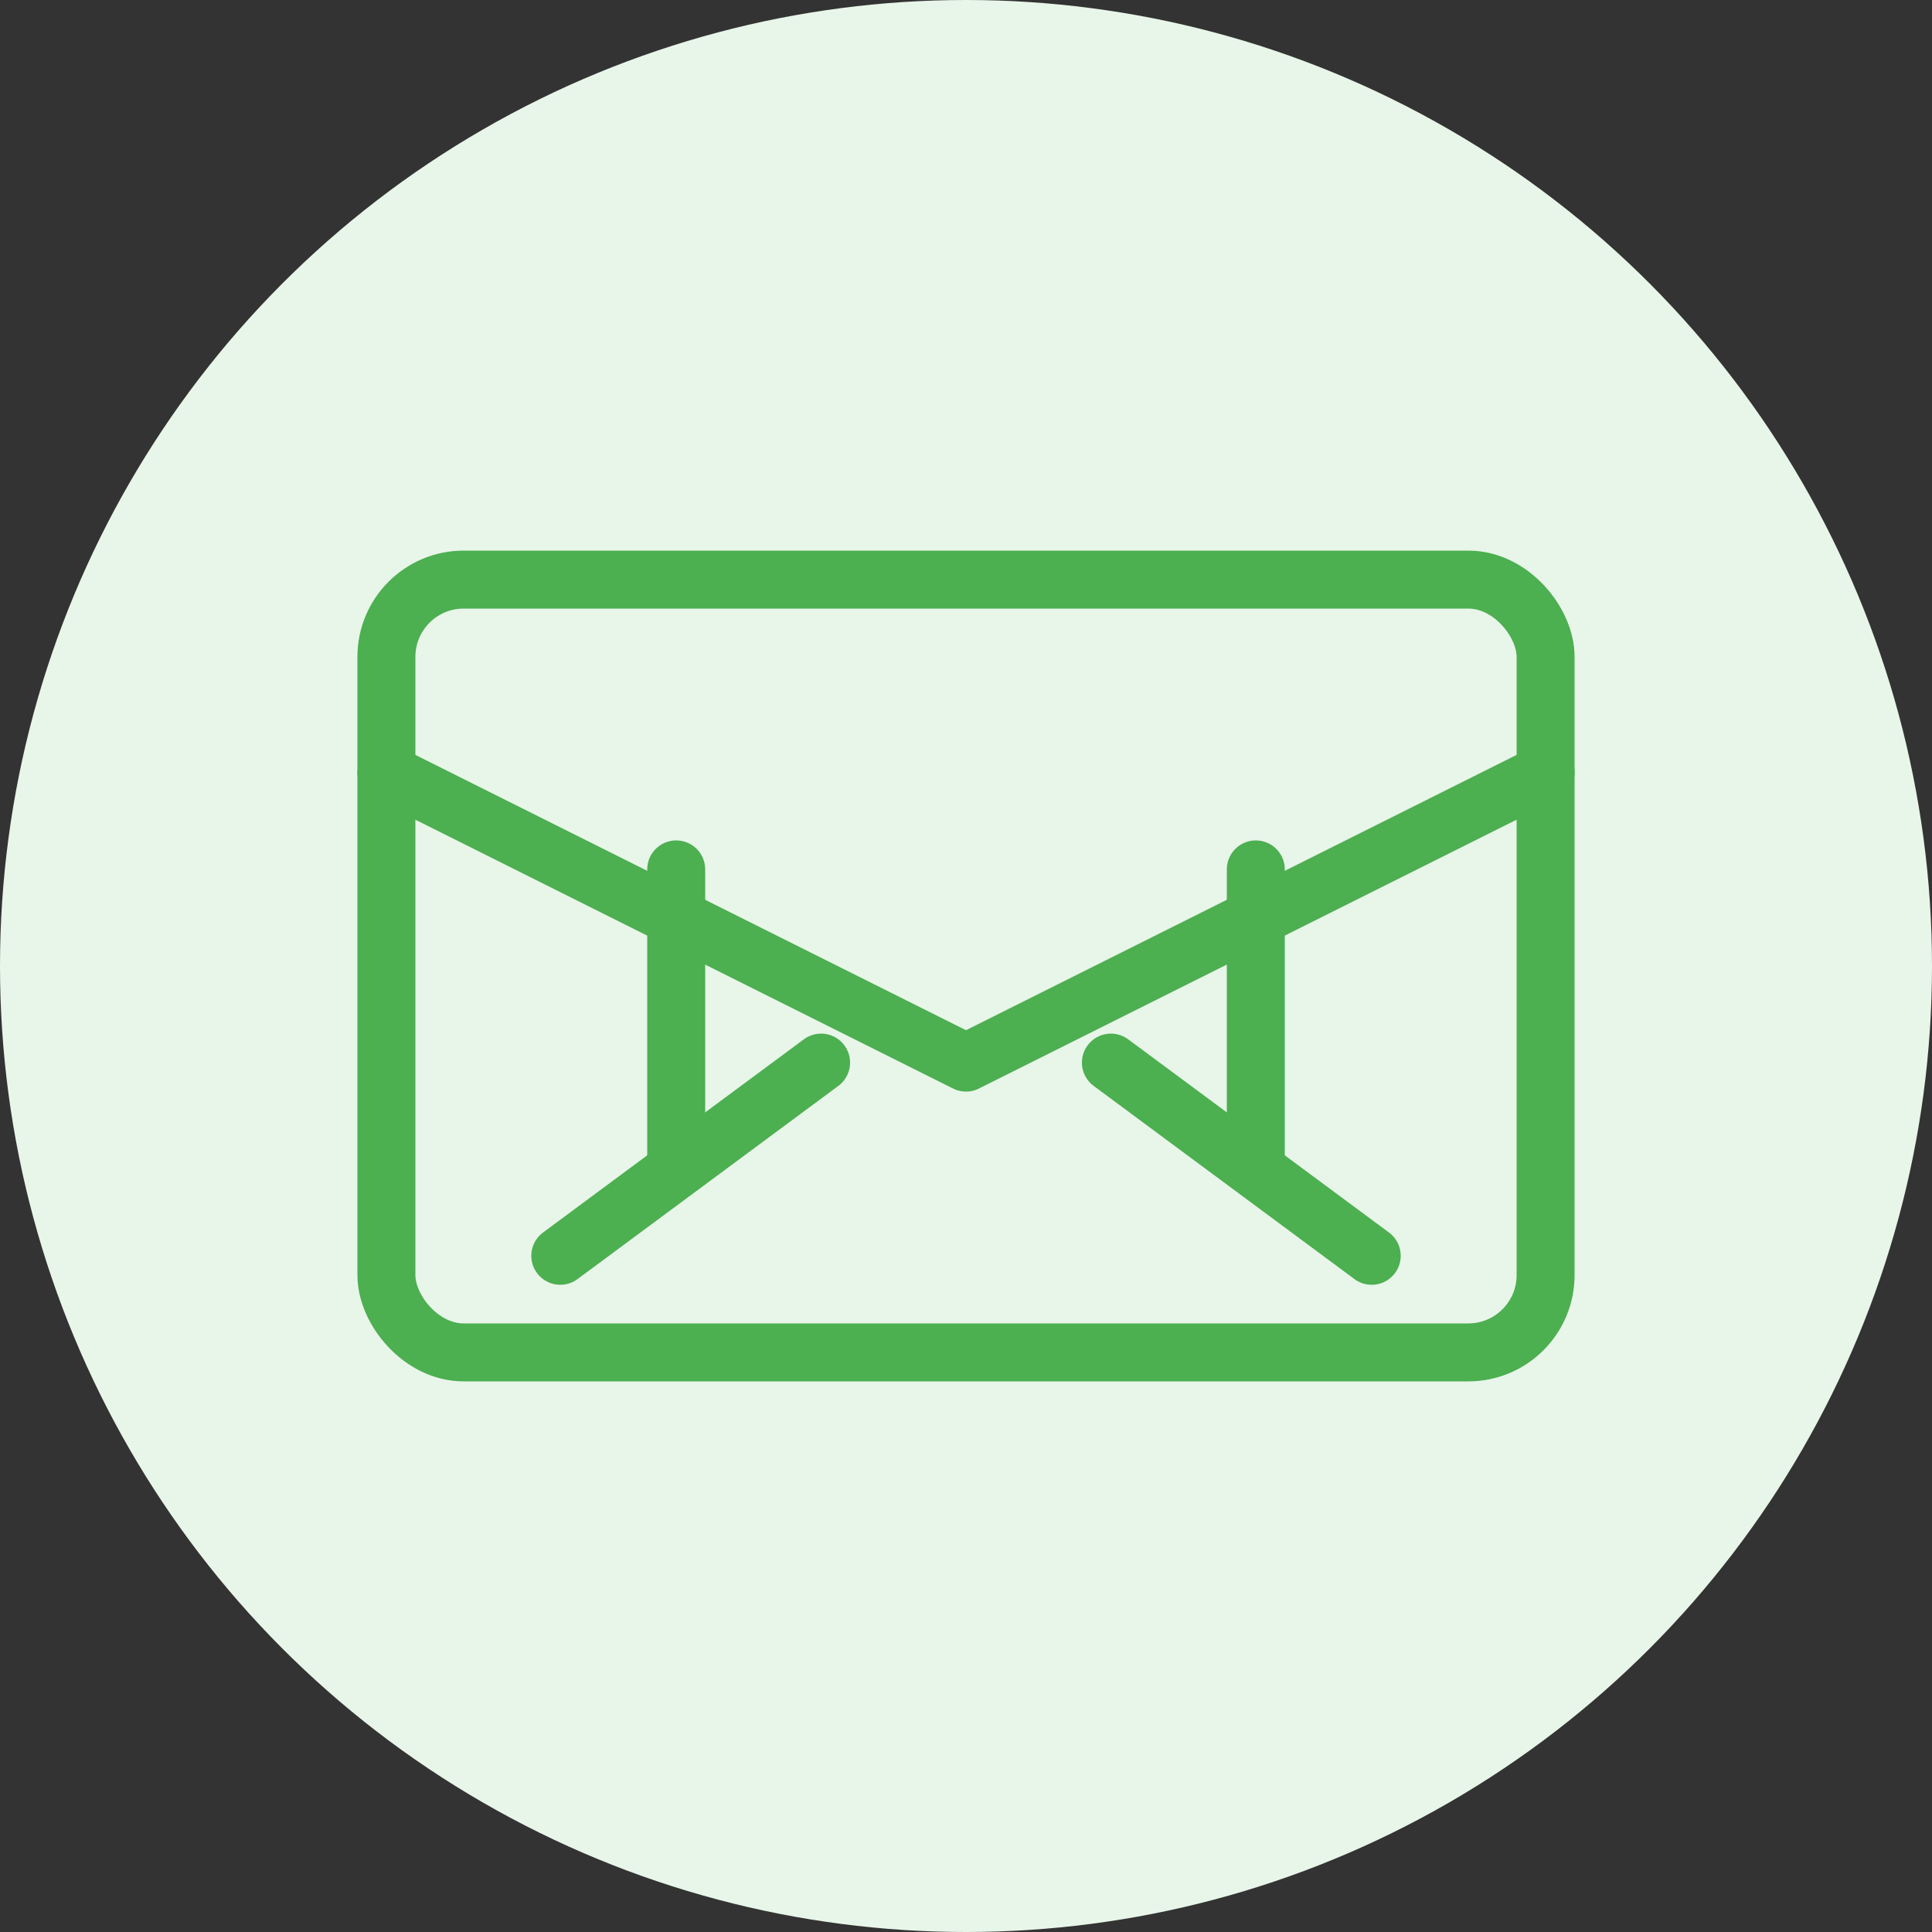
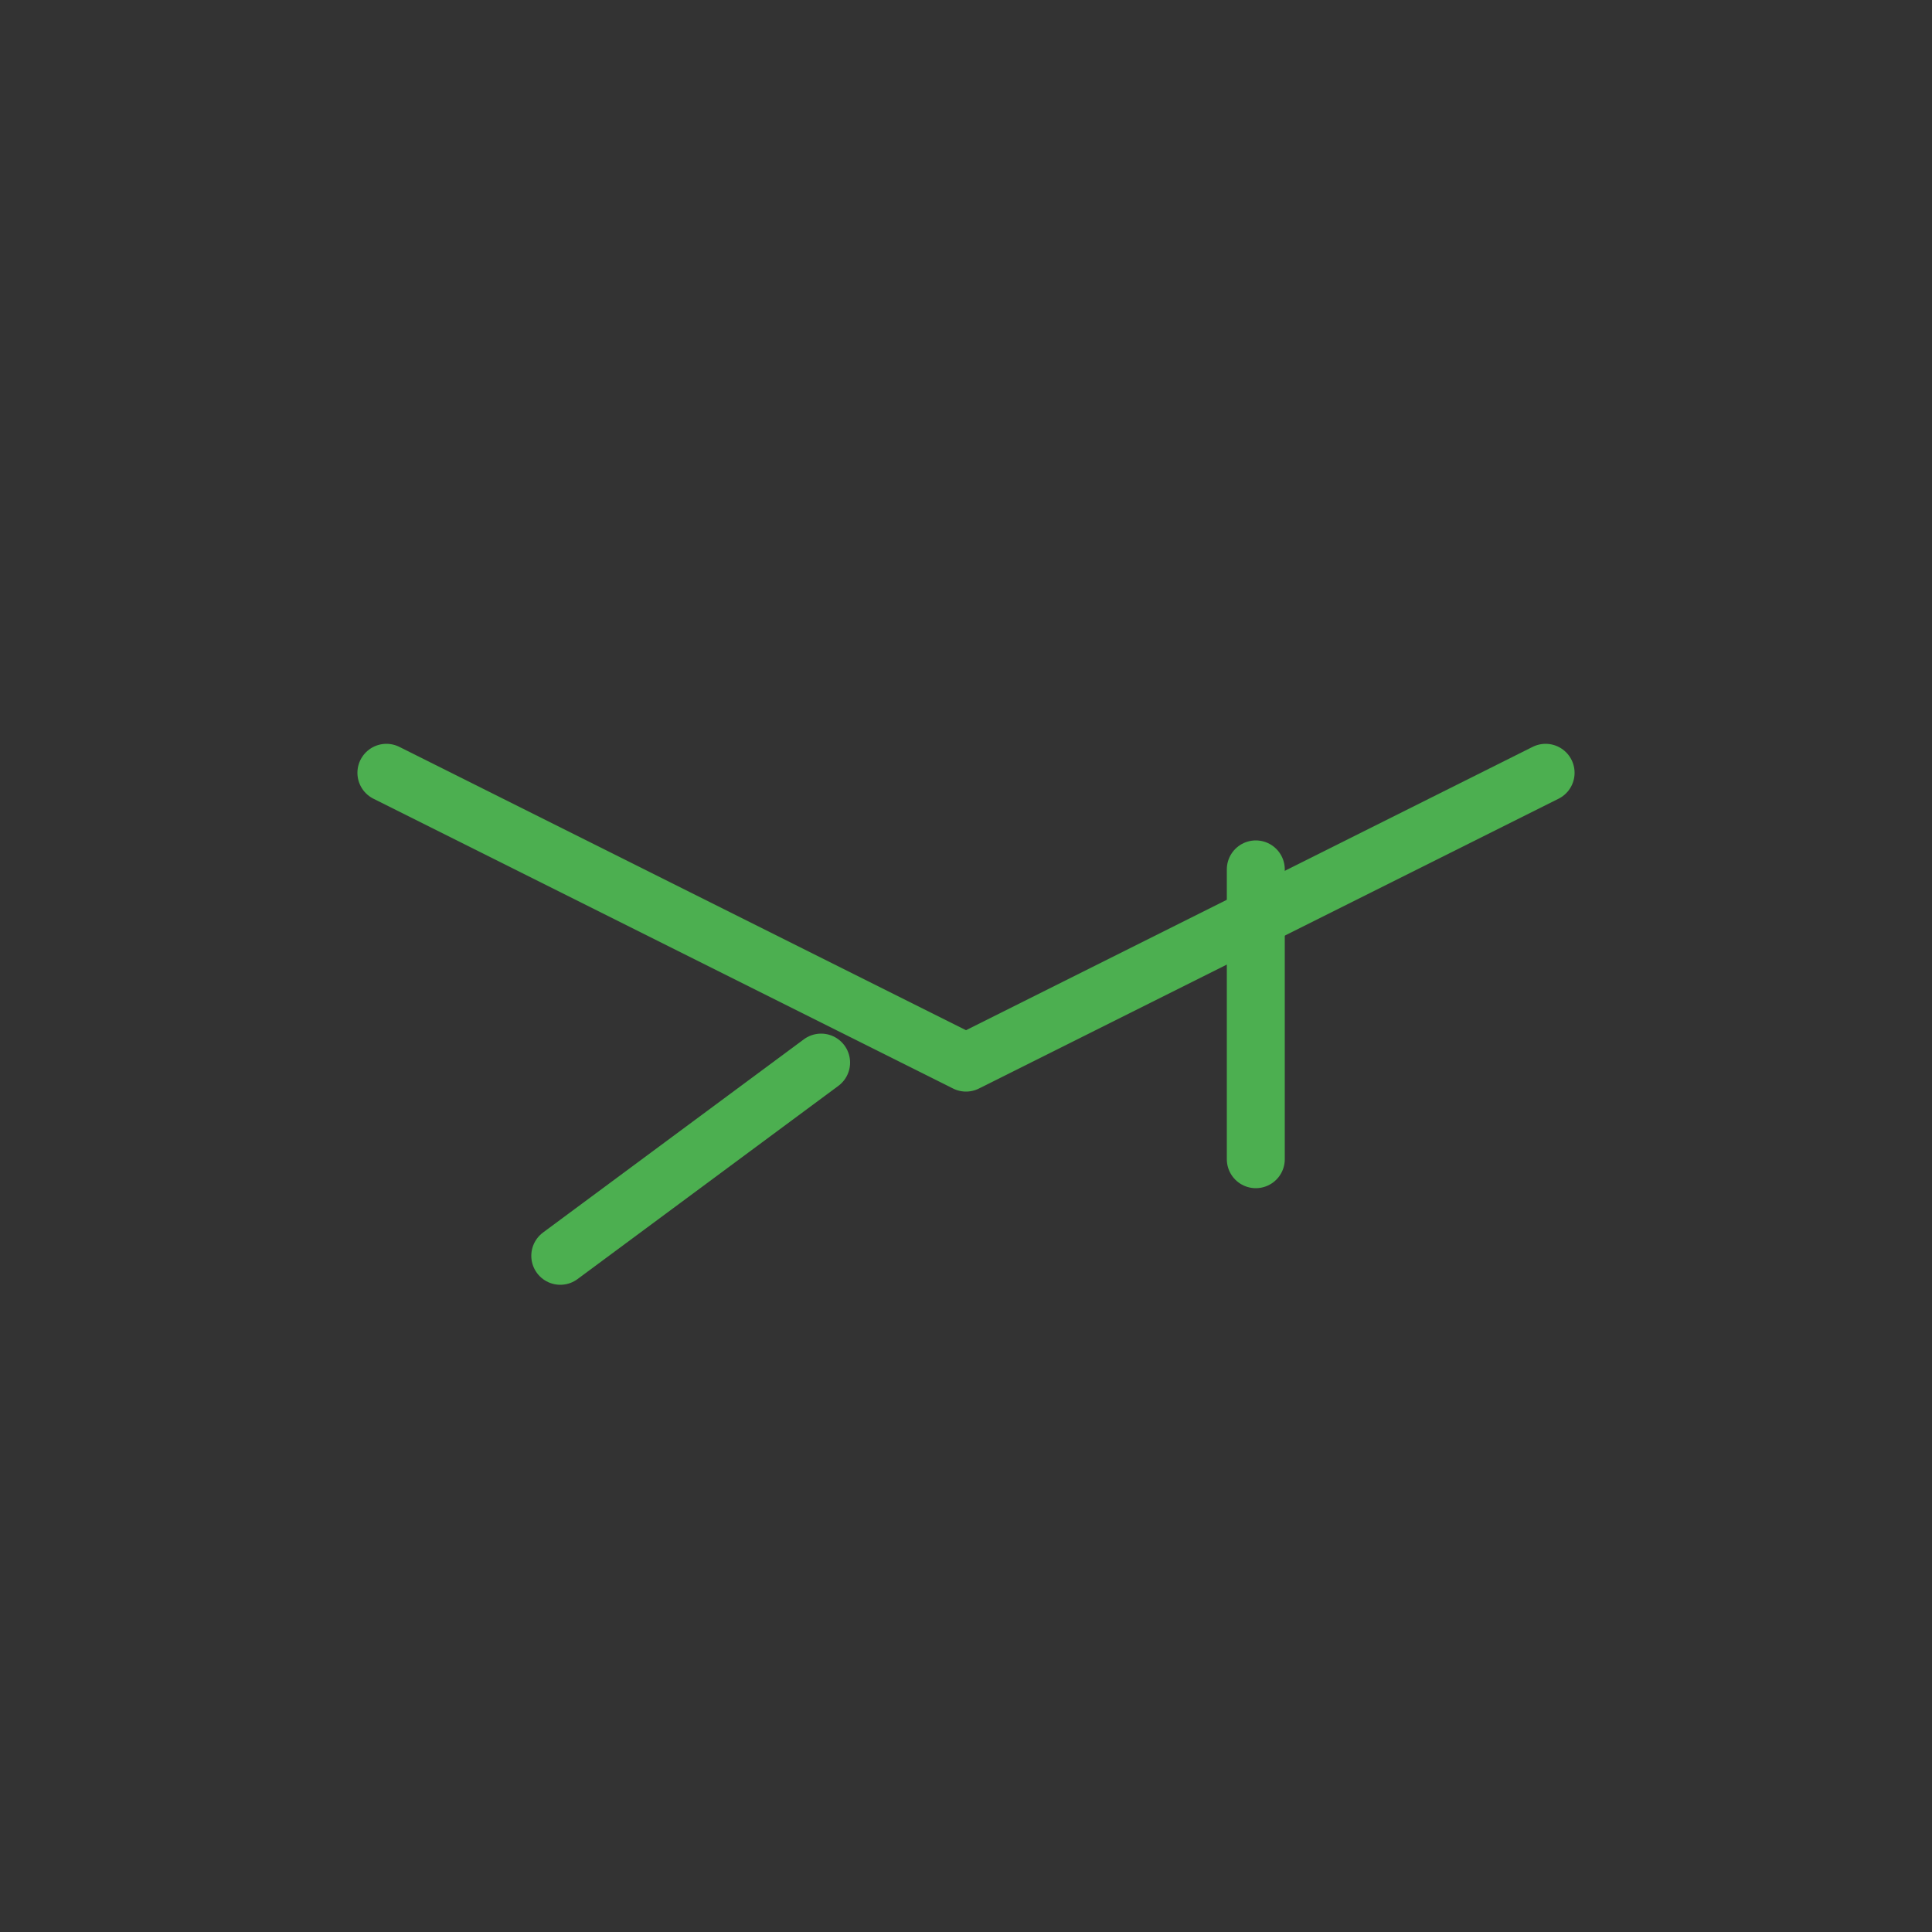
<svg xmlns="http://www.w3.org/2000/svg" width="200" height="200" viewBox="0 0 200 200" fill="none">
  <rect x="0" y="0" width="200" height="200" fill="#333333" stroke="none" />
-   <circle cx="100" cy="100" r="100" fill="#E8F5E9" />
-   <rect x="40" y="60" width="120" height="80" rx="8" stroke="#4CAF50" stroke-width="6" />
  <path d="M40 80L100 110L160 80" stroke="#4CAF50" stroke-width="6" stroke-linecap="round" stroke-linejoin="round" />
-   <path d="M70 90L70 120" stroke="#4CAF50" stroke-width="6" stroke-linecap="round" />
  <path d="M130 90L130 120" stroke="#4CAF50" stroke-width="6" stroke-linecap="round" />
  <path d="M58 130L85 110" stroke="#4CAF50" stroke-width="6" stroke-linecap="round" />
-   <path d="M142 130L115 110" stroke="#4CAF50" stroke-width="6" stroke-linecap="round" />
</svg>